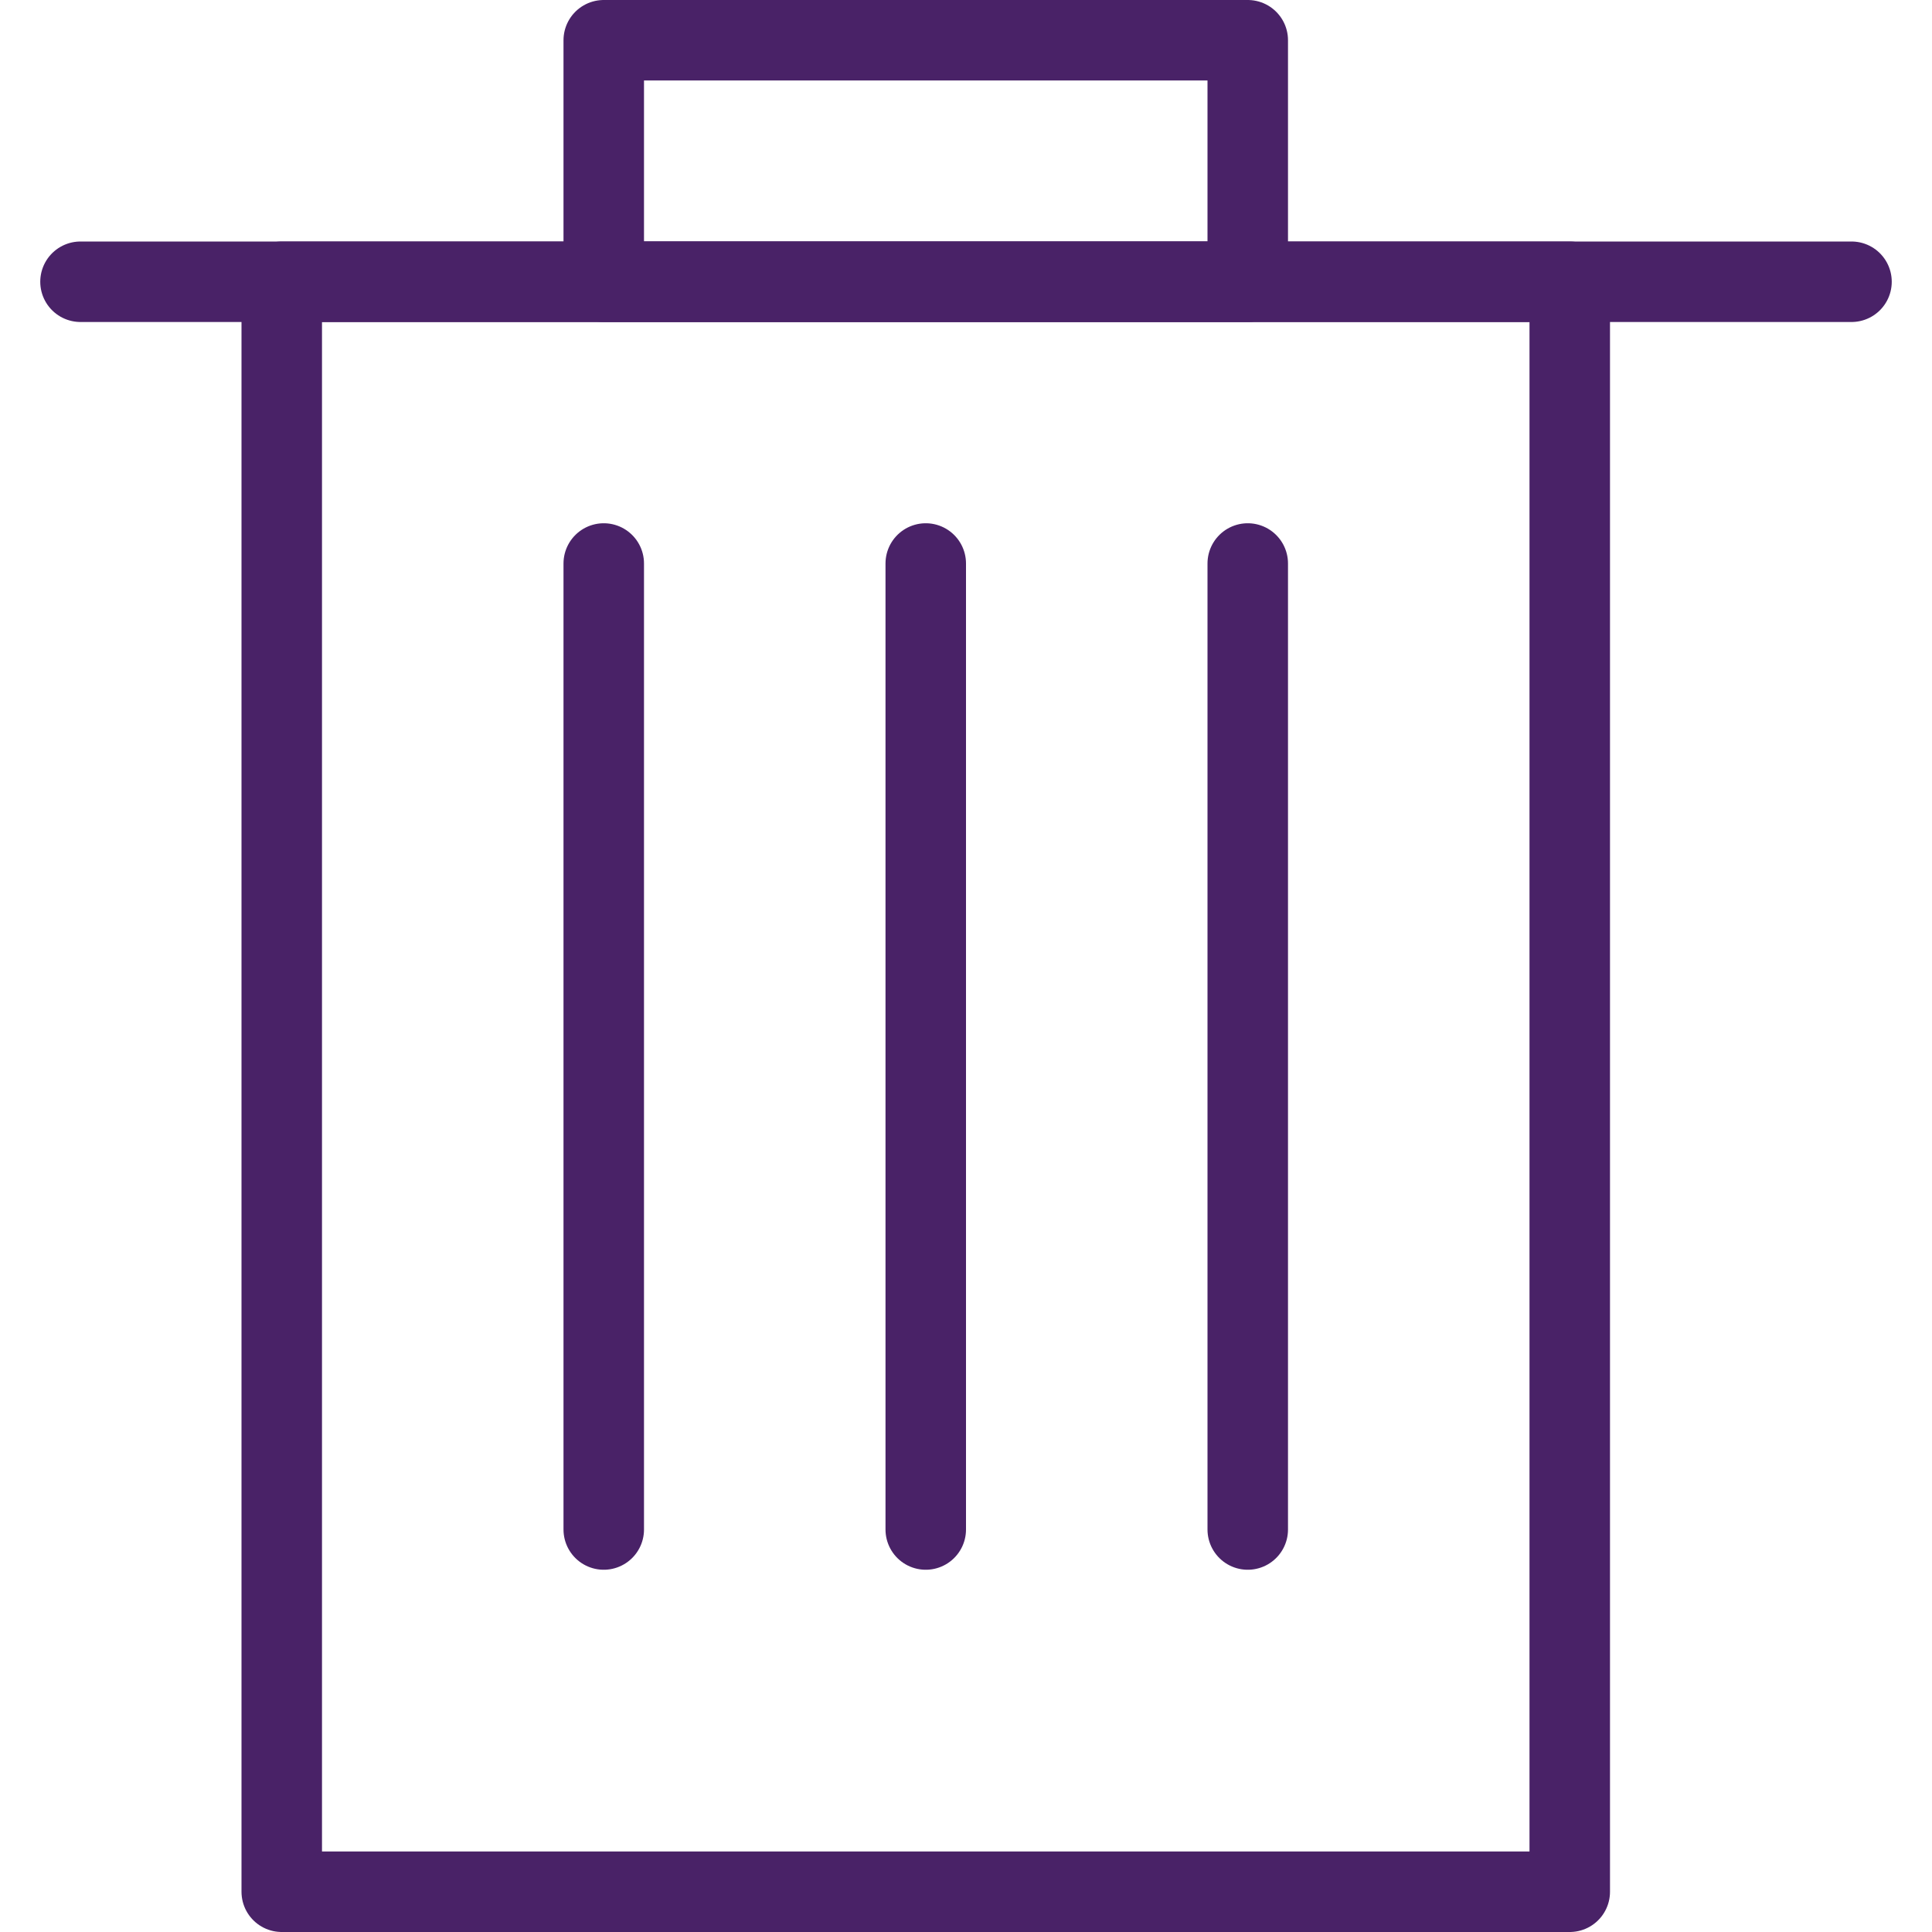
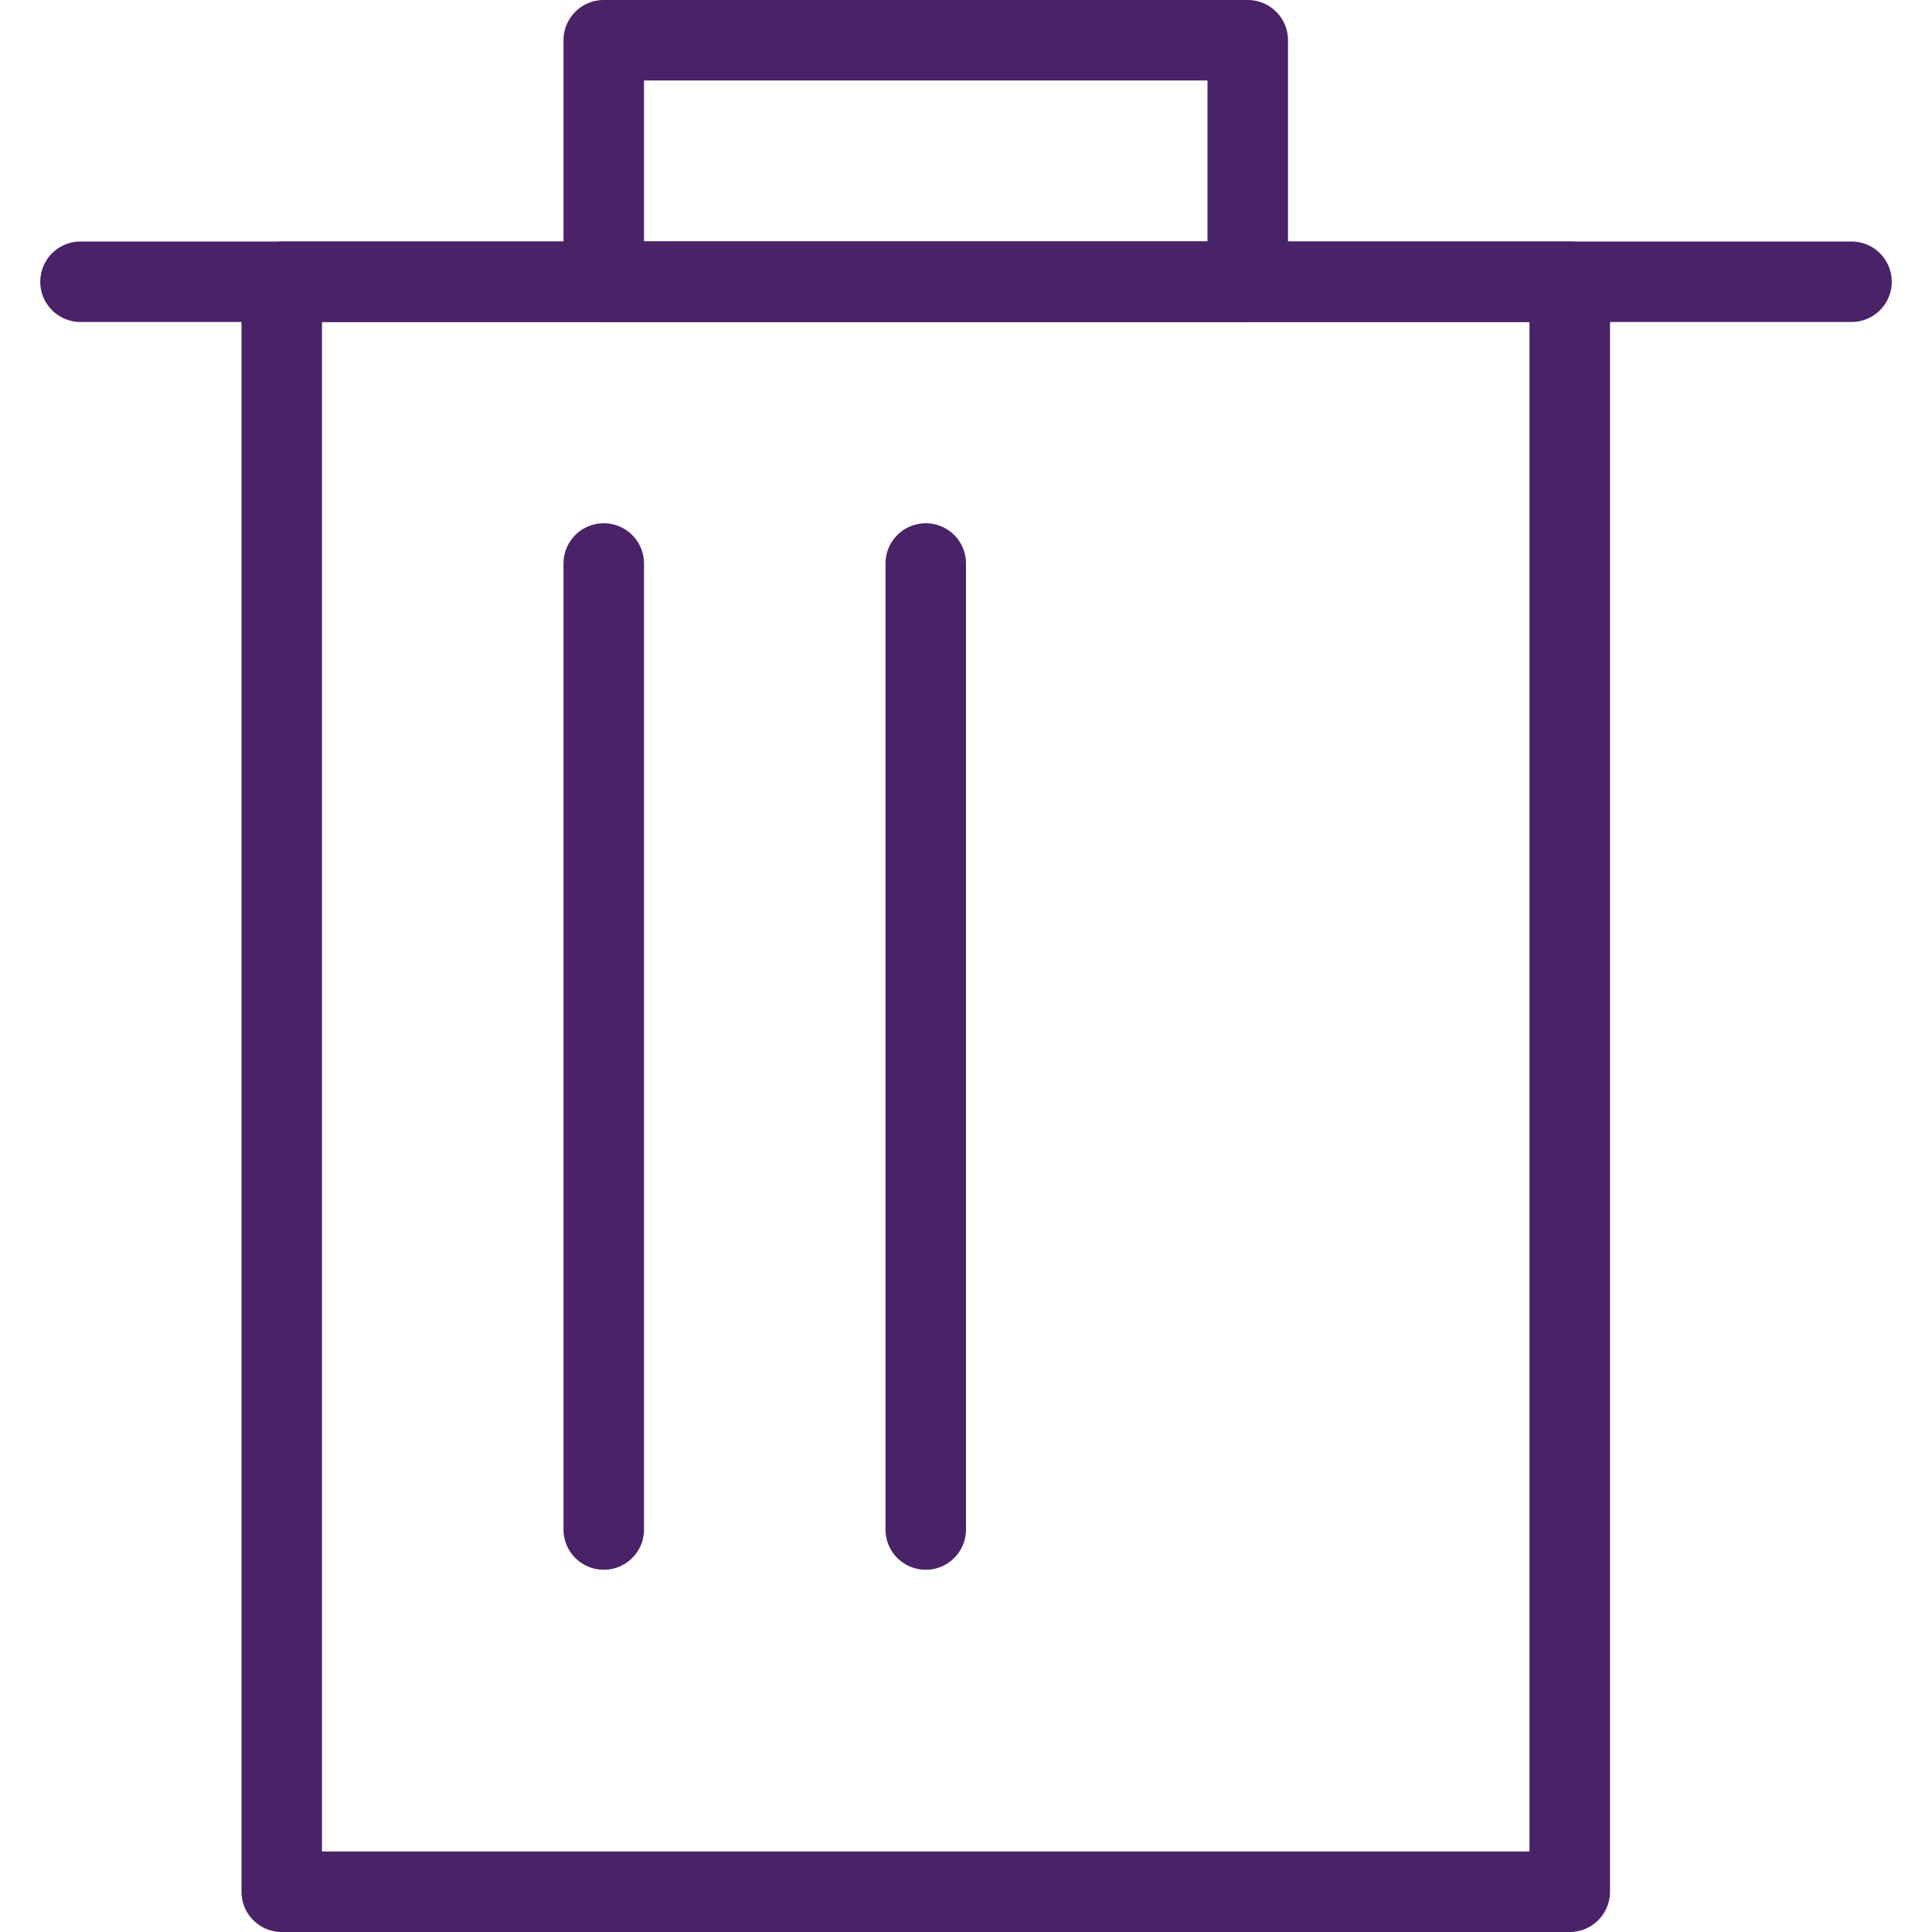
<svg xmlns="http://www.w3.org/2000/svg" xmlns:ns1="http://sodipodi.sourceforge.net/DTD/sodipodi-0.dtd" xmlns:ns2="http://www.inkscape.org/namespaces/inkscape" version="1.1" x="0px" y="0px" width="24px" height="24px" viewBox="0 0 24 24" enable-background="new 0 0 24 24" xml:space="preserve" id="svg22" ns1:docname="bin-1.svg" ns2:version="0.92.2 5c3e80d, 2017-08-06">
  <defs id="defs26" />
  <ns1:namedview pagecolor="#ffffff" bordercolor="#666666" borderopacity="1" objecttolerance="10" gridtolerance="10" guidetolerance="10" ns2:pageopacity="0" ns2:pageshadow="2" ns2:window-width="1920" ns2:window-height="1080" id="namedview24" showgrid="false" ns2:zoom="9.8333333" ns2:cx="-14.745763" ns2:cy="12" ns2:window-x="1920" ns2:window-y="0" ns2:window-maximized="0" ns2:current-layer="svg22" />
  <g id="Outline_Icons_1_" style="stroke:#492267;stroke-opacity:1">
    <g id="Outline_Icons" style="stroke:#492267;stroke-opacity:1">
      <g id="g14" style="stroke:#492267;stroke-opacity:1">
        <rect x="3.5" y="3.5" fill="none" stroke="#000000" stroke-linecap="round" stroke-linejoin="round" stroke-miterlimit="10" width="16" height="20" id="rect2" style="stroke:#492267;stroke-opacity:1" />
        <rect x="7.5" y="0.5" fill="none" stroke="#000000" stroke-linecap="round" stroke-linejoin="round" stroke-miterlimit="10" width="8" height="3" id="rect4" style="stroke:#492267;stroke-opacity:1" />
        <line fill="none" stroke="#000000" stroke-linecap="round" stroke-linejoin="round" stroke-miterlimit="10" x1="1" y1="3.5" x2="23" y2="3.5" id="line6" style="stroke:#492267;stroke-opacity:1" />
        <line fill="none" stroke="#000000" stroke-linecap="round" stroke-linejoin="round" stroke-miterlimit="10" x1="7.5" y1="7" x2="7.5" y2="19" id="line8" style="stroke:#492267;stroke-opacity:1" />
        <line fill="none" stroke="#000000" stroke-linecap="round" stroke-linejoin="round" stroke-miterlimit="10" x1="11.5" y1="7" x2="11.5" y2="19" id="line10" style="stroke:#492267;stroke-opacity:1" />
-         <line fill="none" stroke="#000000" stroke-linecap="round" stroke-linejoin="round" stroke-miterlimit="10" x1="15.5" y1="7" x2="15.5" y2="19" id="line12" style="stroke:#492267;stroke-opacity:1" />
      </g>
    </g>
    <g id="New_icons_1_" style="stroke:#492267;stroke-opacity:1" />
  </g>
</svg>